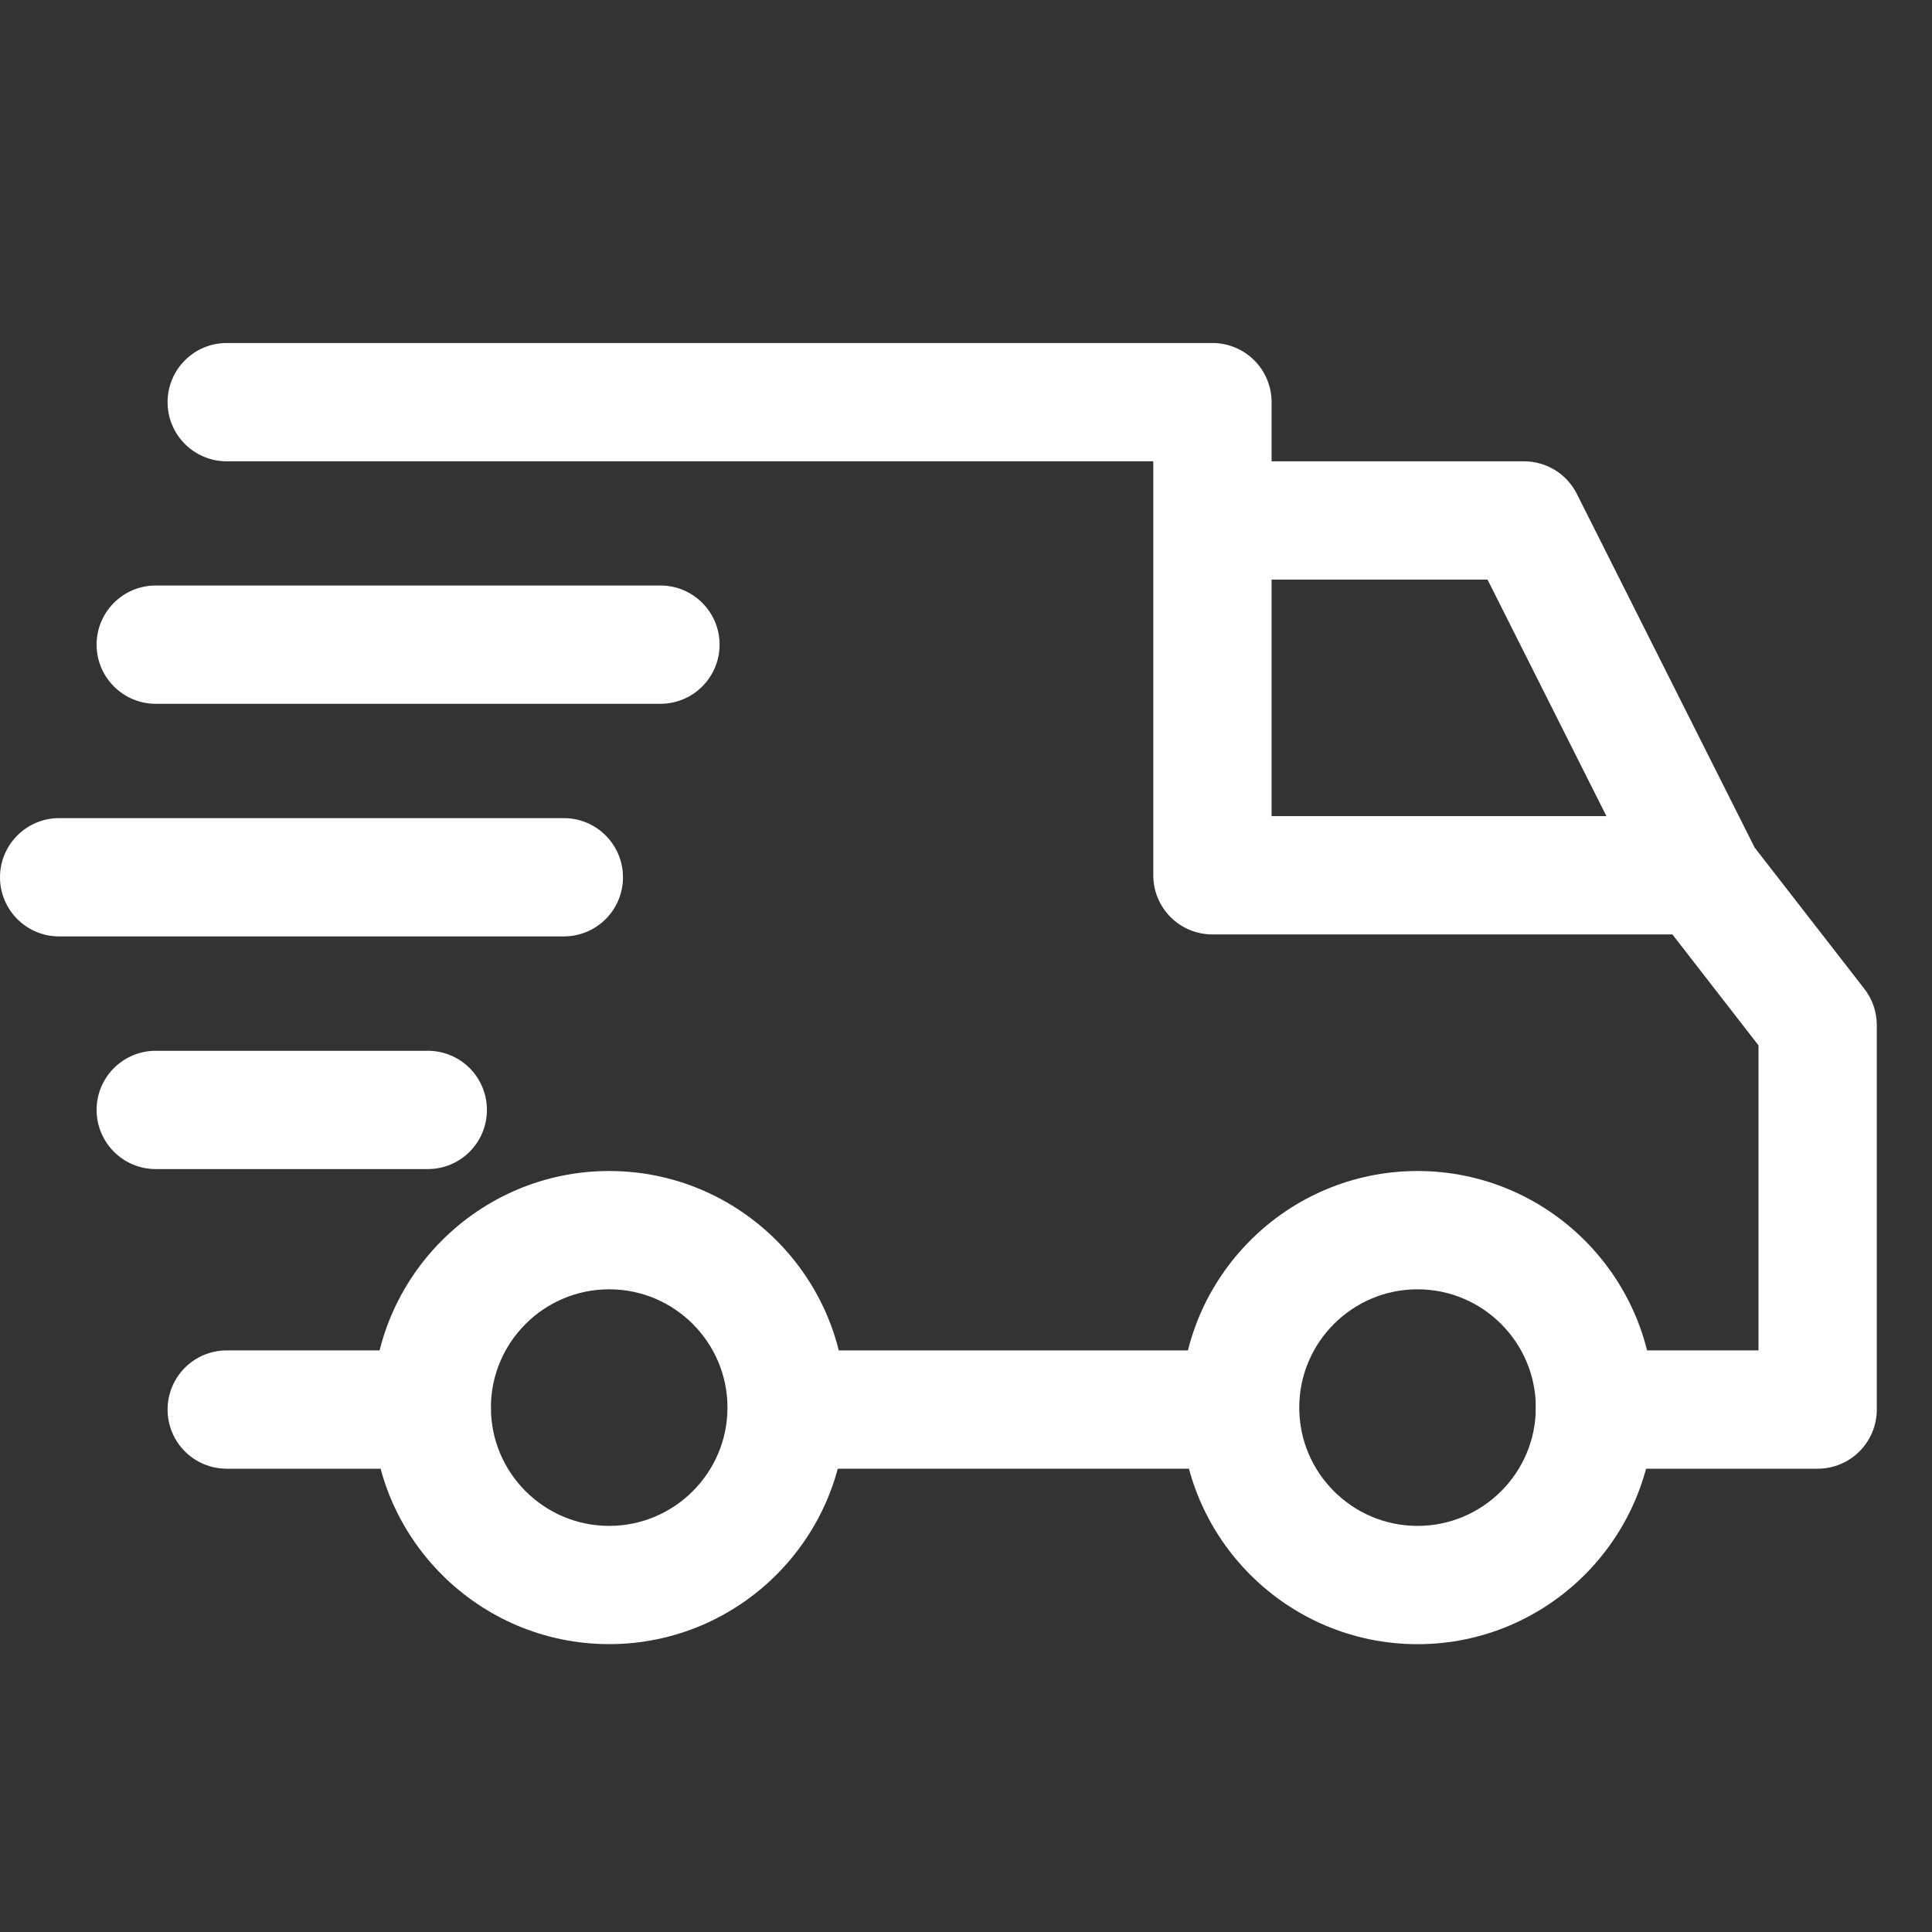
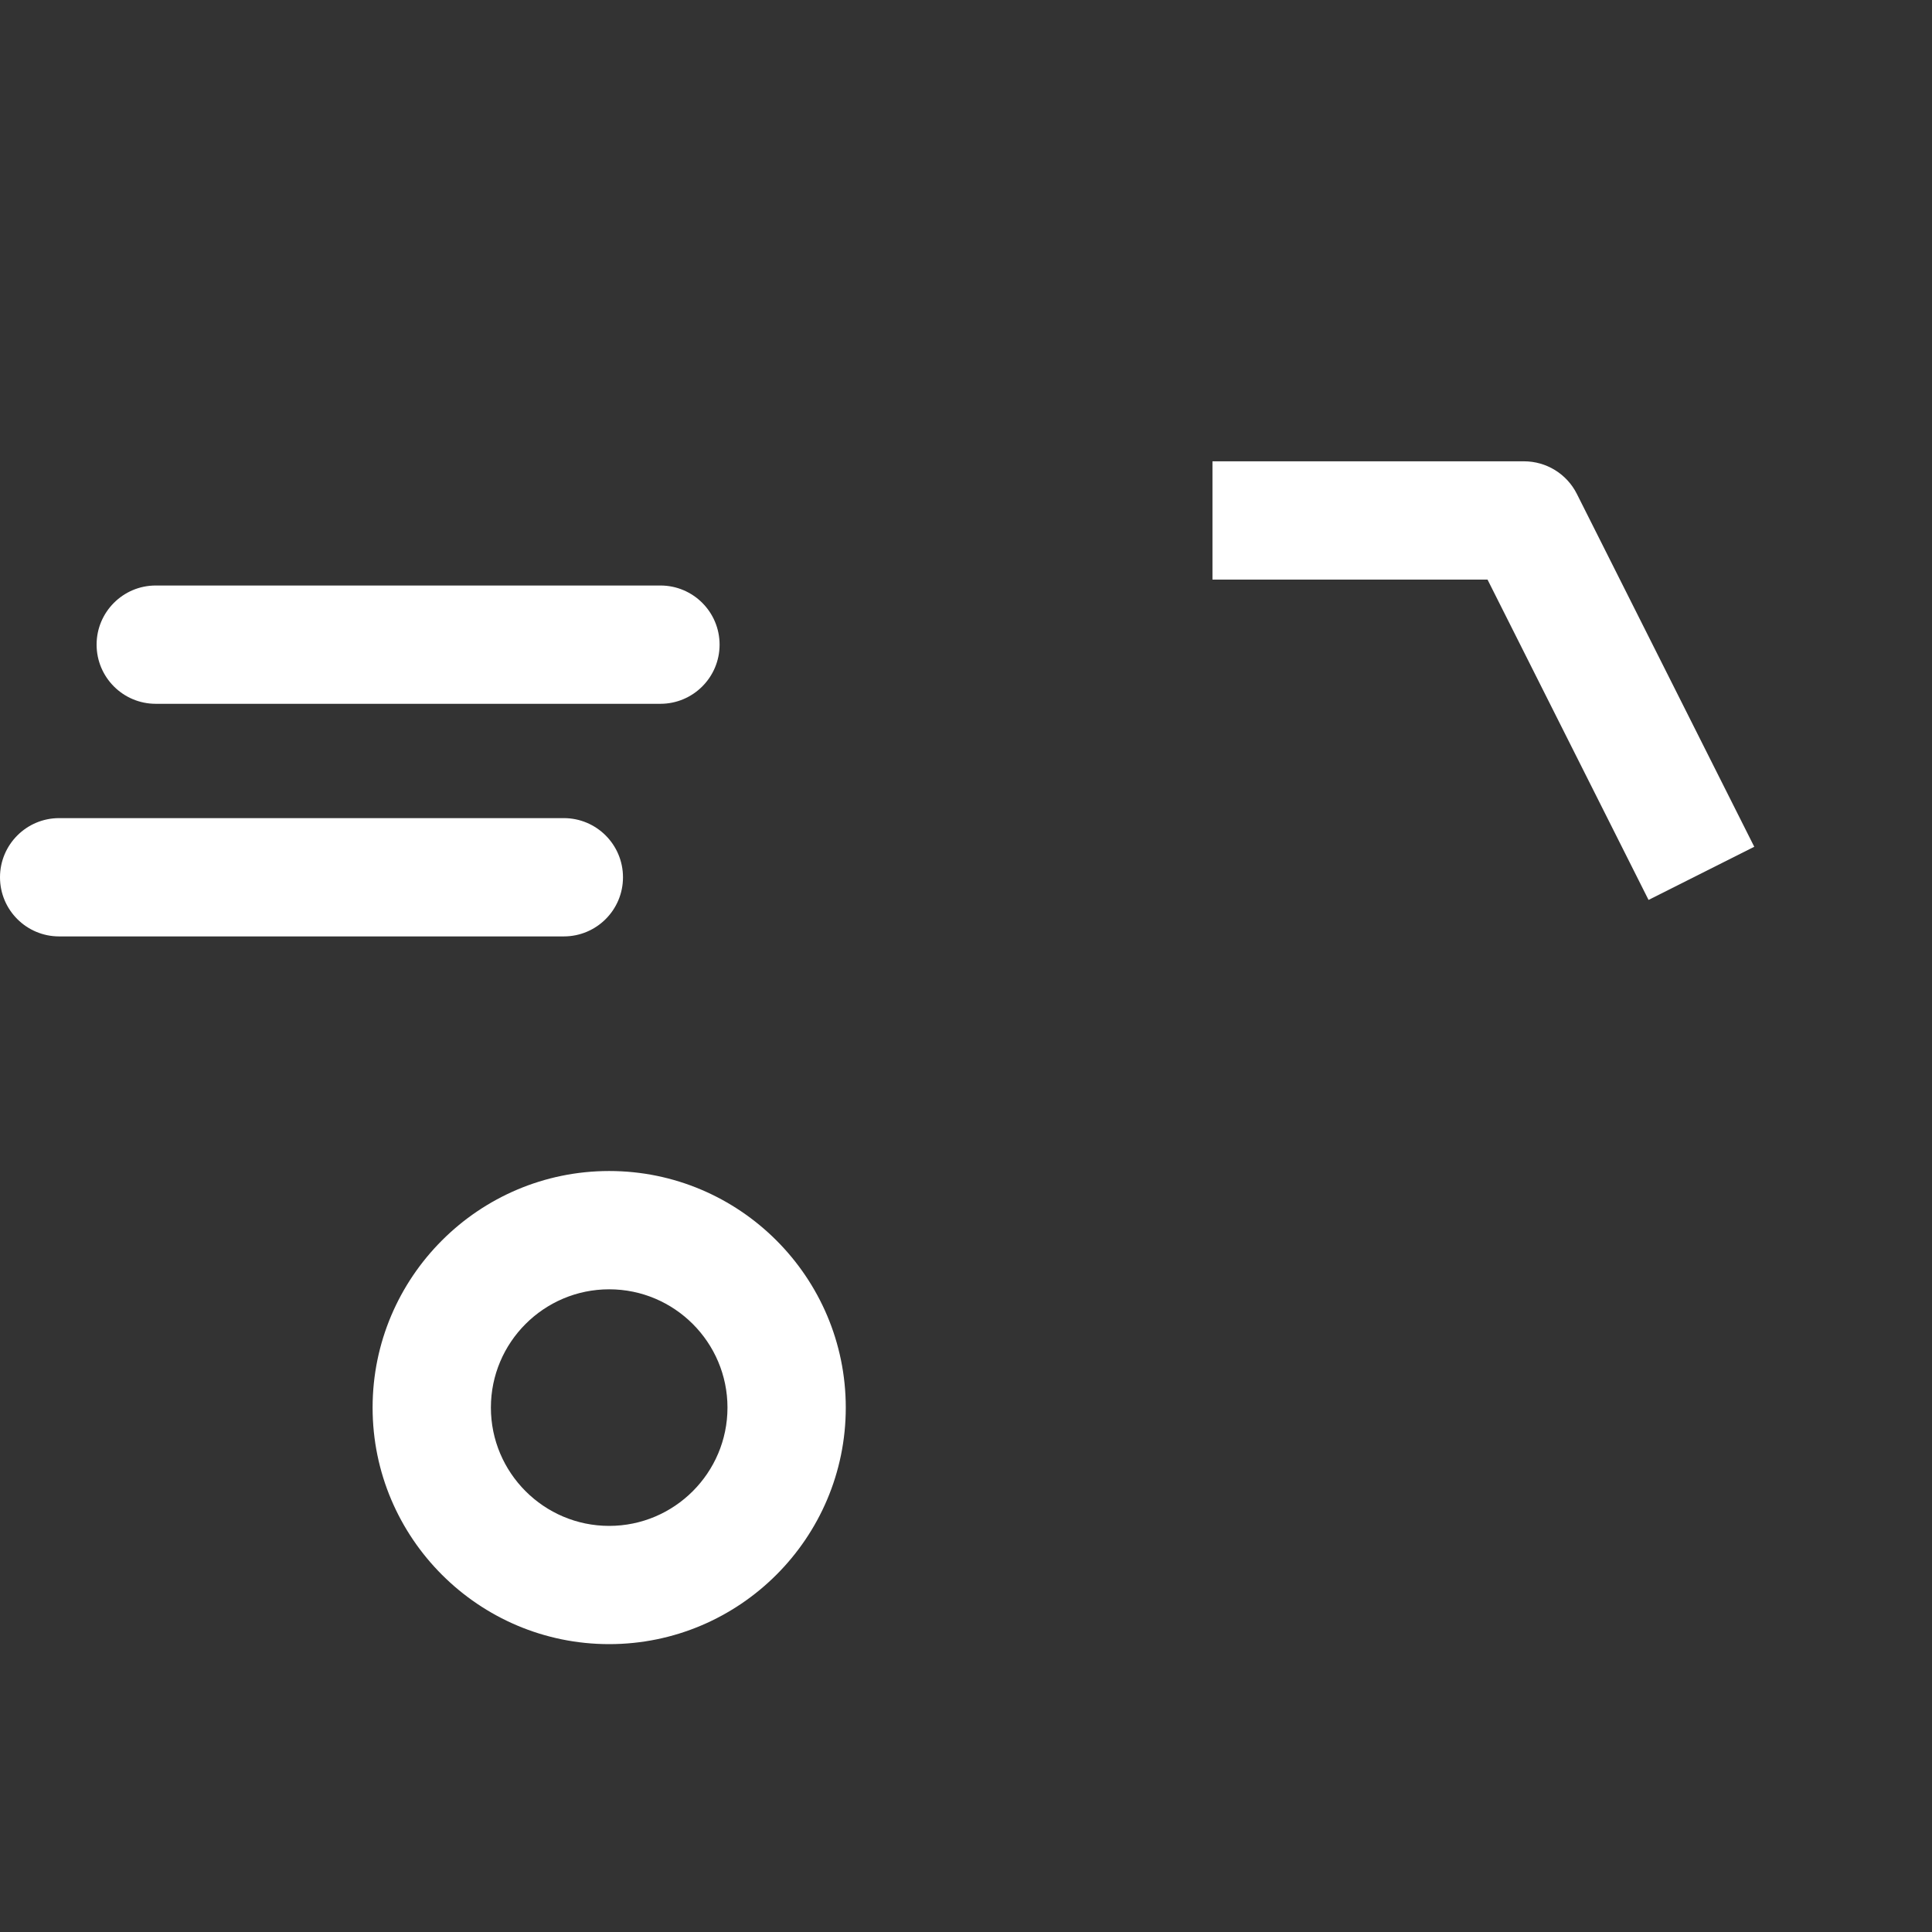
<svg xmlns="http://www.w3.org/2000/svg" width="35" height="35" viewBox="0 0 35 35" fill="none">
  <rect x="0" y="0" width="35" height="35" fill="#333333" stroke="none" />
-   <path d="M25.68 21.214C23.317 21.214 21.394 23.137 21.394 25.5C21.394 27.863 23.317 29.786 25.68 29.786C28.043 29.786 29.965 27.863 29.965 25.5C29.965 23.137 28.043 21.214 25.68 21.214ZM25.68 27.643C24.498 27.643 23.537 26.682 23.537 25.5C23.537 24.318 24.498 23.357 25.68 23.357C26.861 23.357 27.823 24.318 27.823 25.5C27.823 26.682 26.861 27.643 25.68 27.643Z" fill="white" />
  <path d="M11.036 21.214C8.673 21.214 6.75 23.137 6.75 25.5C6.75 27.863 8.673 29.785 11.036 29.785C13.399 29.785 15.322 27.863 15.322 25.5C15.322 23.137 13.399 21.214 11.036 21.214ZM11.036 27.643C9.854 27.643 8.893 26.681 8.893 25.5C8.893 24.318 9.854 23.357 11.036 23.357C12.217 23.357 13.179 24.318 13.179 25.5C13.179 26.681 12.217 27.643 11.036 27.643Z" fill="white" />
  <path d="M28.566 8.947C28.384 8.585 28.013 8.357 27.608 8.357H21.965V10.5H26.948L29.865 16.303L31.78 15.34L28.566 8.947Z" fill="white" />
-   <path d="M22.463 24.464H14.356V26.607H22.463V24.464Z" fill="white" />
-   <path d="M7.821 24.464H4.107C3.515 24.464 3.036 24.944 3.036 25.536C3.036 26.128 3.515 26.607 4.107 26.607H7.821C8.413 26.607 8.893 26.128 8.893 25.536C8.893 24.944 8.413 24.464 7.821 24.464Z" fill="white" />
-   <path d="M33.775 17.914L31.667 15.2C31.465 14.938 31.152 14.785 30.821 14.785H23.036V7.285C23.036 6.694 22.556 6.214 21.964 6.214H4.107C3.515 6.214 3.036 6.694 3.036 7.285C3.036 7.877 3.515 8.357 4.107 8.357H20.893V15.857C20.893 16.449 21.372 16.928 21.964 16.928H30.297L31.857 18.938V24.464H28.893C28.301 24.464 27.821 24.944 27.821 25.535C27.821 26.127 28.301 26.607 28.893 26.607H32.928C33.52 26.607 34 26.127 34 25.535V18.571C34 18.333 33.921 18.102 33.775 17.914Z" fill="white" />
-   <path d="M7.75 19.036H2.821C2.23 19.036 1.75 19.515 1.75 20.107C1.75 20.699 2.23 21.179 2.821 21.179H7.75C8.342 21.179 8.821 20.699 8.821 20.107C8.821 19.515 8.342 19.036 7.75 19.036Z" fill="white" />
  <path d="M10.214 14.821H1.071C0.48 14.821 0 15.301 0 15.893C0 16.485 0.48 16.964 1.071 16.964H10.214C10.806 16.964 11.286 16.485 11.286 15.893C11.286 15.301 10.806 14.821 10.214 14.821Z" fill="white" />
  <path d="M11.964 10.607H2.821C2.23 10.607 1.75 11.087 1.75 11.678C1.75 12.27 2.23 12.75 2.821 12.75H11.964C12.556 12.75 13.036 12.27 13.036 11.678C13.036 11.087 12.556 10.607 11.964 10.607Z" fill="white" />
</svg>